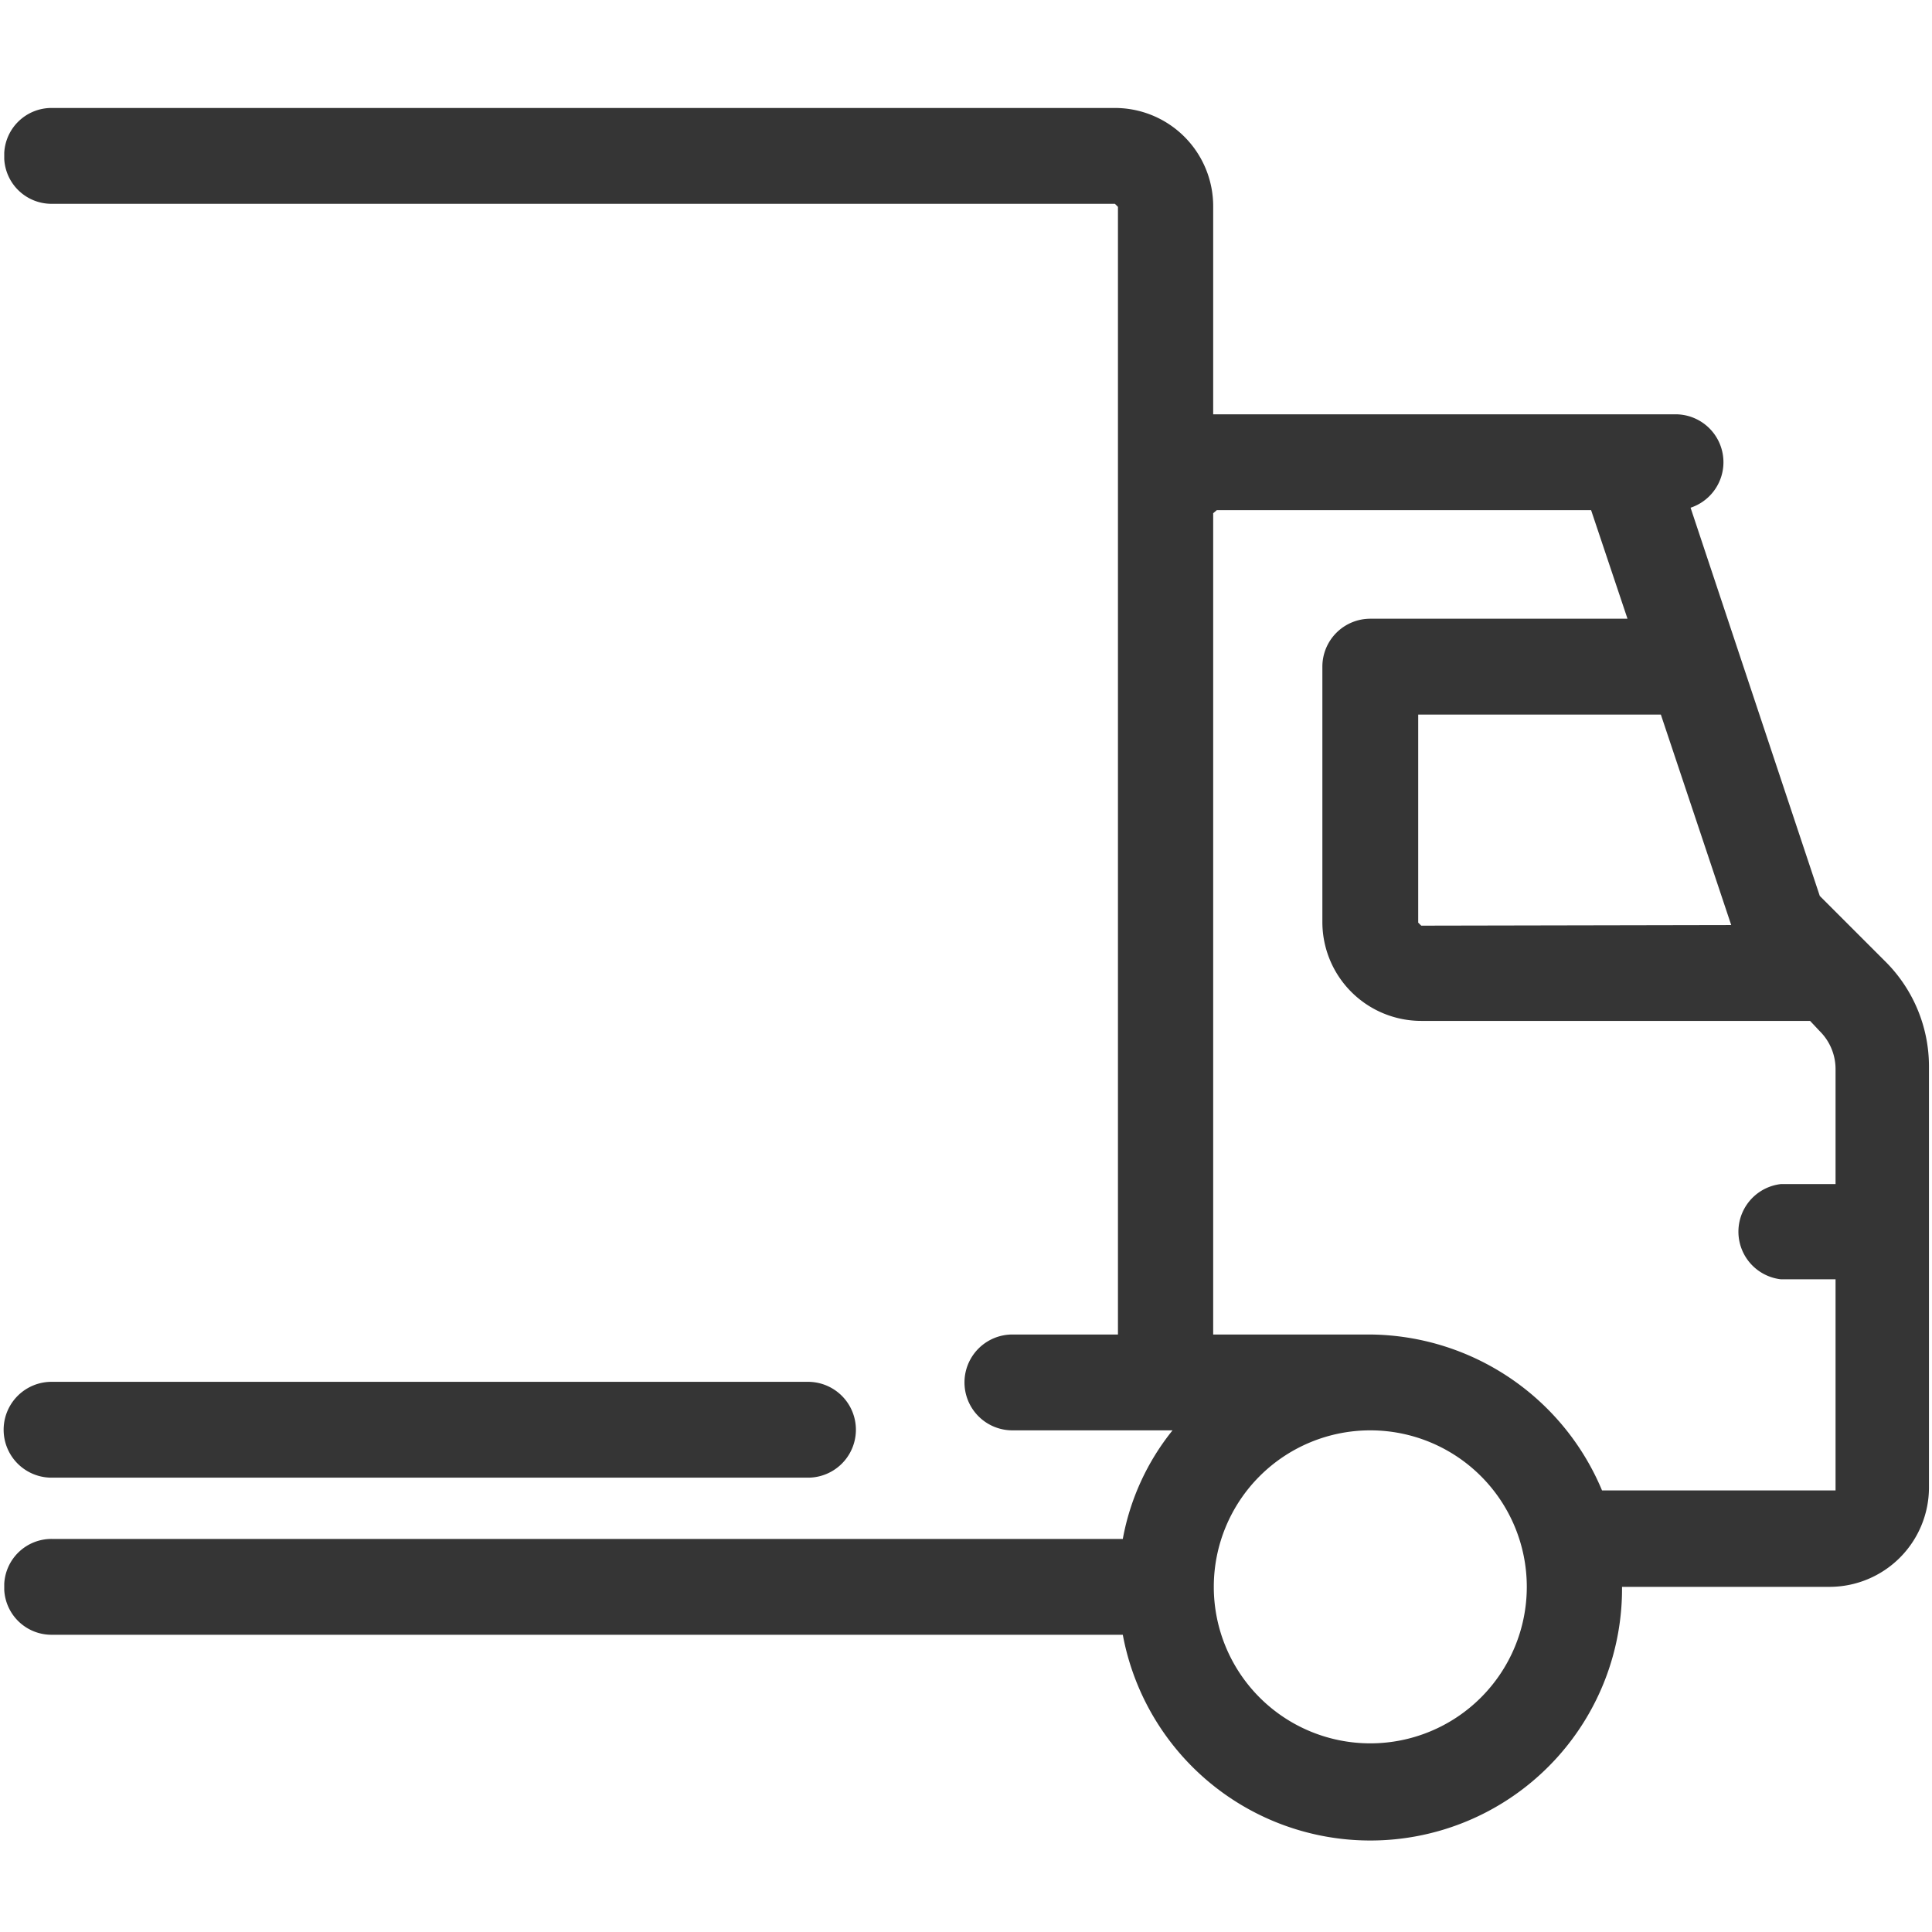
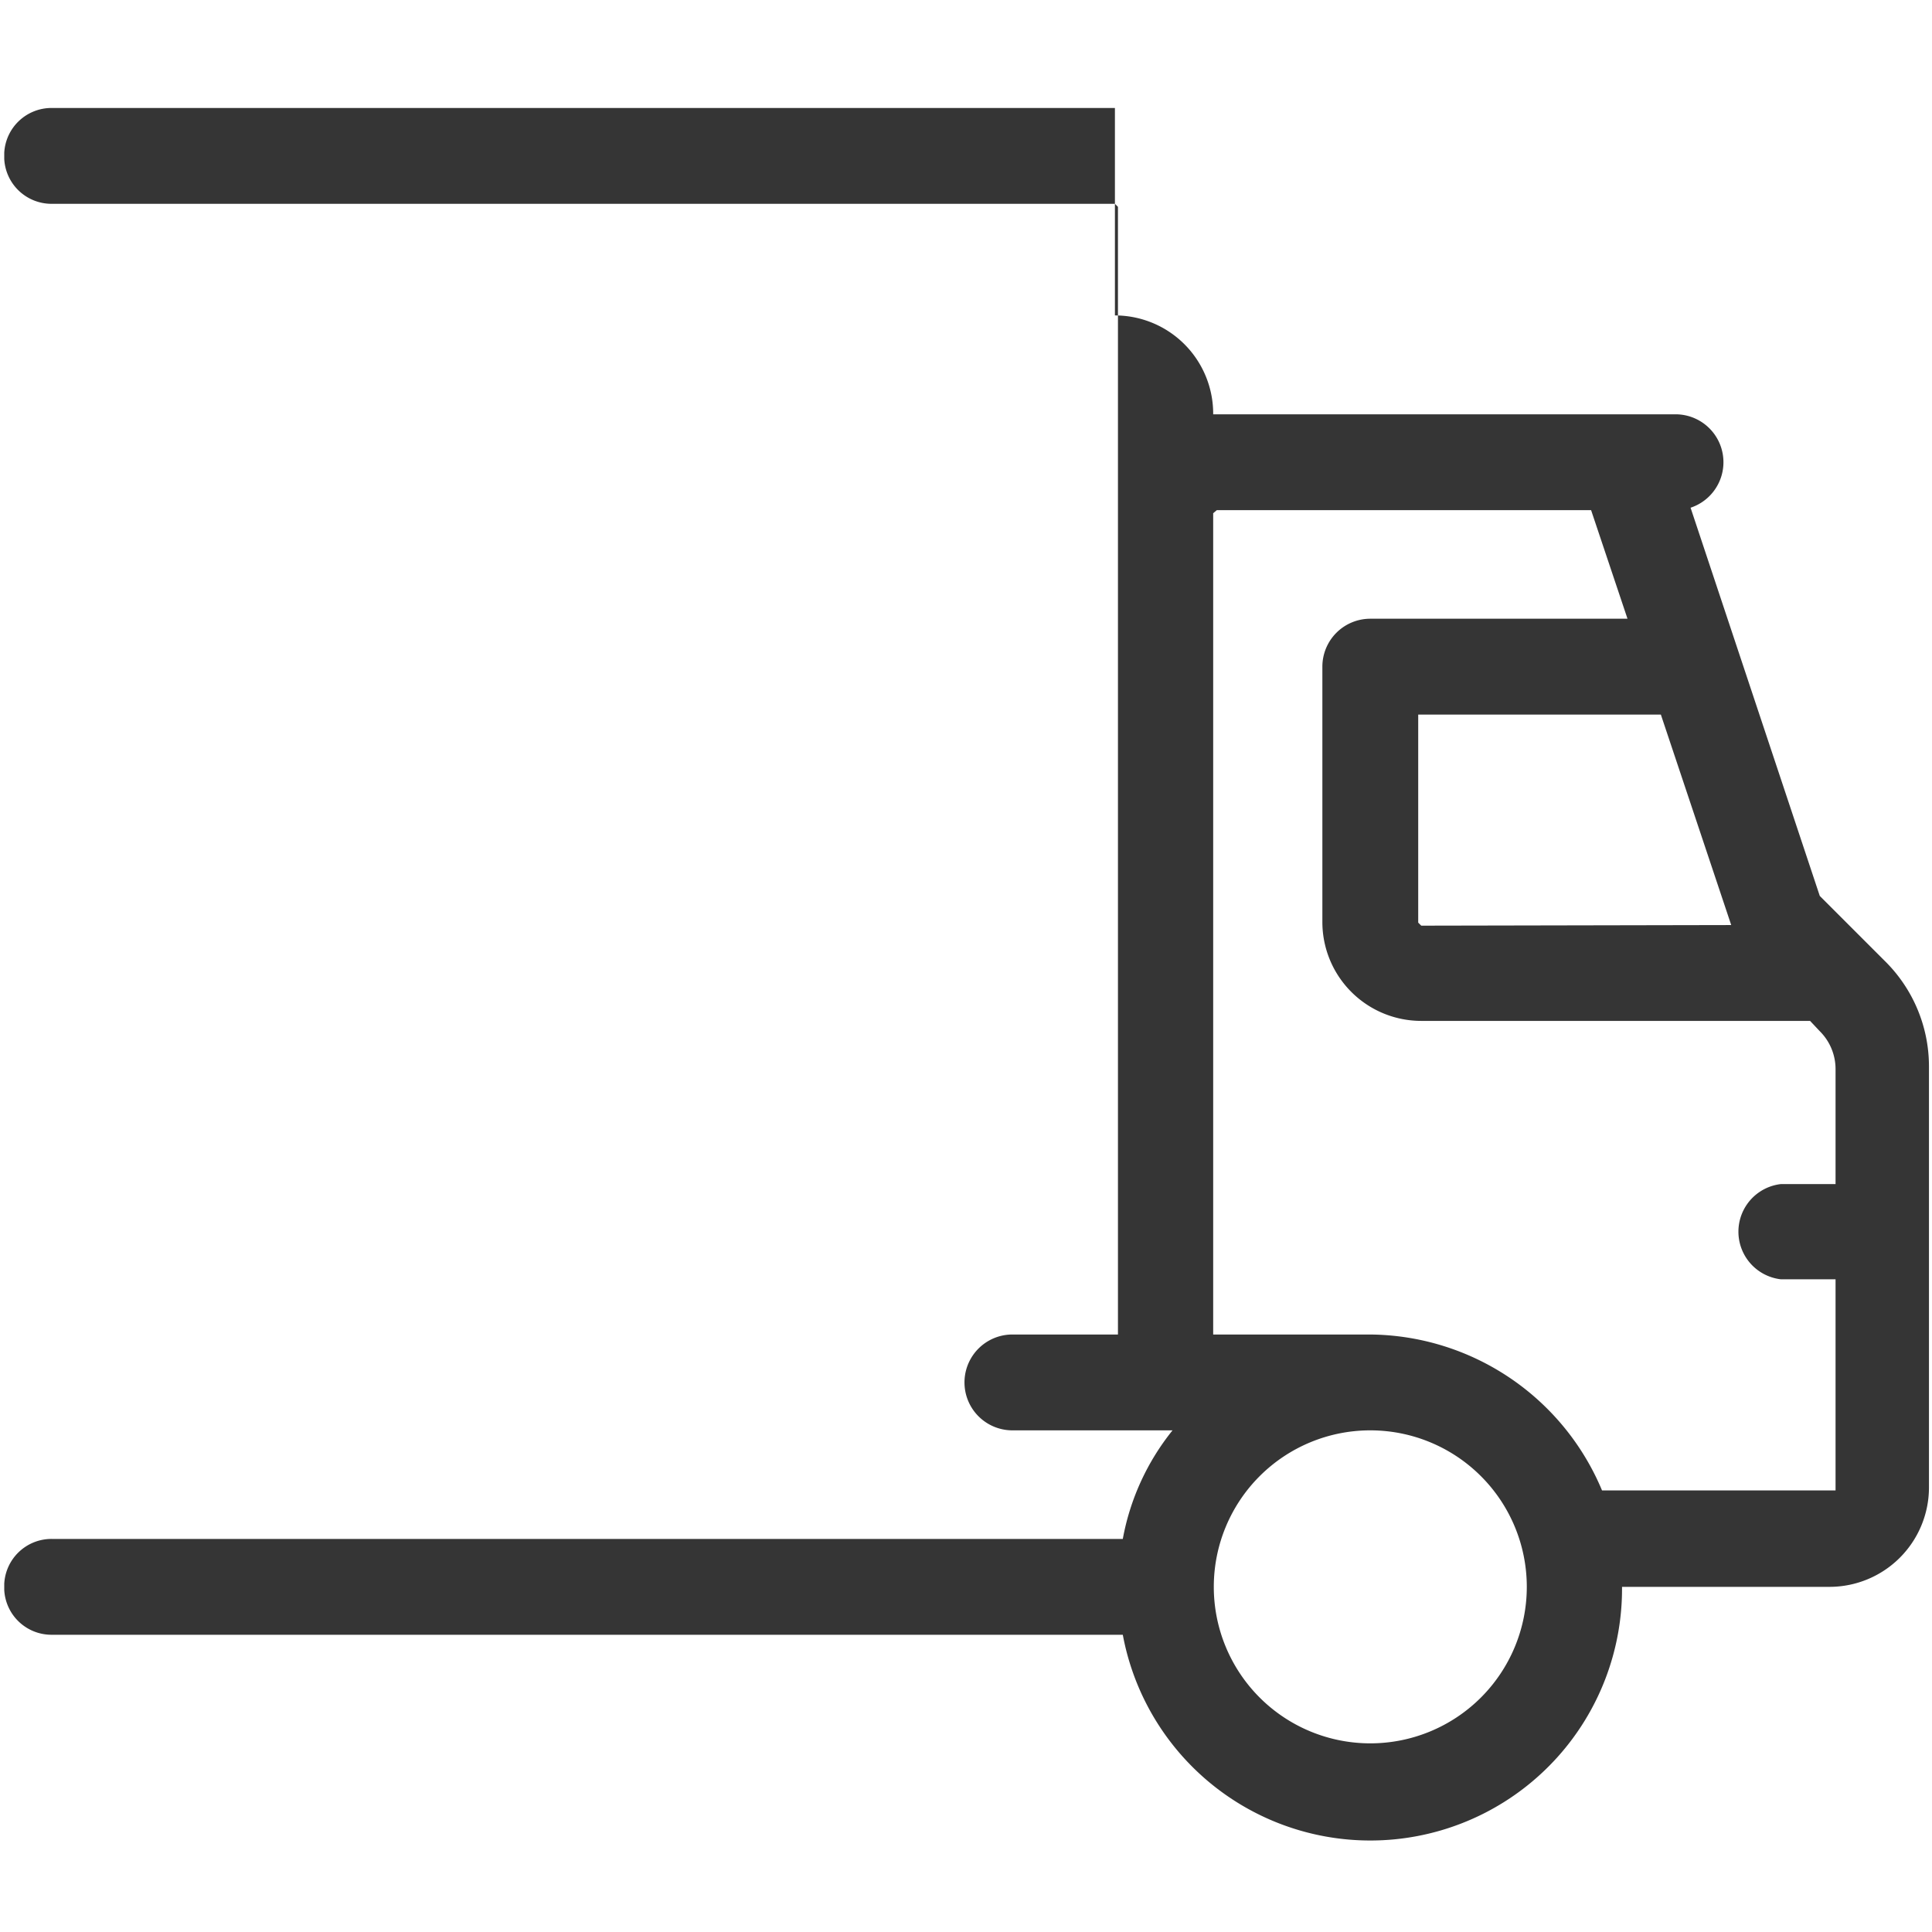
<svg xmlns="http://www.w3.org/2000/svg" id="b27f845d-c3ff-4b7b-bdfe-5b4f6ddf0512" data-name="Laag 1" width="31.85" height="31.85" viewBox="0 0 31.85 31.85">
-   <path d="M18.38,1.78H.85a.78.78,0,0,0-.78.74v.1a.78.78,0,0,0,.78.74H18.38l.05.05V22H16.69a.79.79,0,0,0,0,1.58h2.64a4,4,0,0,0-.82,1.79H.85a.78.78,0,0,0-.78.74v.1a.78.78,0,0,0,.78.74H18.51a4.15,4.15,0,0,0,8.23-.79v0h3.43a1.64,1.64,0,0,0,1.63-1.63V17.58a2.44,2.44,0,0,0-.73-1.74L30,14.77l-2.13-6.4a.79.79,0,0,0-.24-1.54H20V3.41a1.62,1.62,0,0,0-1.62-1.63M20,22V8.46h0l.06-.05h6.17l.6,1.79H22.59a.79.79,0,0,0-.79.79V15.2a1.63,1.63,0,0,0,1.63,1.63h6.41L30,17a.88.88,0,0,1,.26.63v1.89h-.9a.79.79,0,0,0,0,1.57h.9v3.43l0,.05H26.41A4.18,4.18,0,0,0,22.59,22H20Zm3.43-6.74-.05-.05V11.78h4l1.16,3.47Zm-.84,13.48a2.58,2.58,0,0,1,0-5.16h0a2.58,2.58,0,1,1,0,5.16" fill="#353535" />
-   <path d="M.85,24.36H13.32a.79.79,0,0,0,0-1.58H.85a.79.79,0,0,0,0,1.58" fill="#353535" />
+   <path d="M18.38,1.78H.85a.78.78,0,0,0-.78.74v.1a.78.78,0,0,0,.78.74H18.38l.05.05V22H16.69a.79.79,0,0,0,0,1.58h2.64a4,4,0,0,0-.82,1.79H.85a.78.78,0,0,0-.78.74v.1a.78.78,0,0,0,.78.74H18.51a4.15,4.15,0,0,0,8.23-.79v0h3.43a1.64,1.64,0,0,0,1.63-1.63V17.58a2.44,2.44,0,0,0-.73-1.74L30,14.77l-2.13-6.4a.79.79,0,0,0-.24-1.54H20a1.62,1.62,0,0,0-1.62-1.63M20,22V8.46h0l.06-.05h6.17l.6,1.79H22.59a.79.79,0,0,0-.79.79V15.2a1.63,1.63,0,0,0,1.63,1.63h6.41L30,17a.88.88,0,0,1,.26.63v1.89h-.9a.79.79,0,0,0,0,1.57h.9v3.43l0,.05H26.41A4.18,4.18,0,0,0,22.59,22H20Zm3.43-6.74-.05-.05V11.78h4l1.16,3.47Zm-.84,13.48a2.58,2.58,0,0,1,0-5.16h0a2.58,2.58,0,1,1,0,5.16" fill="#353535" />
</svg>